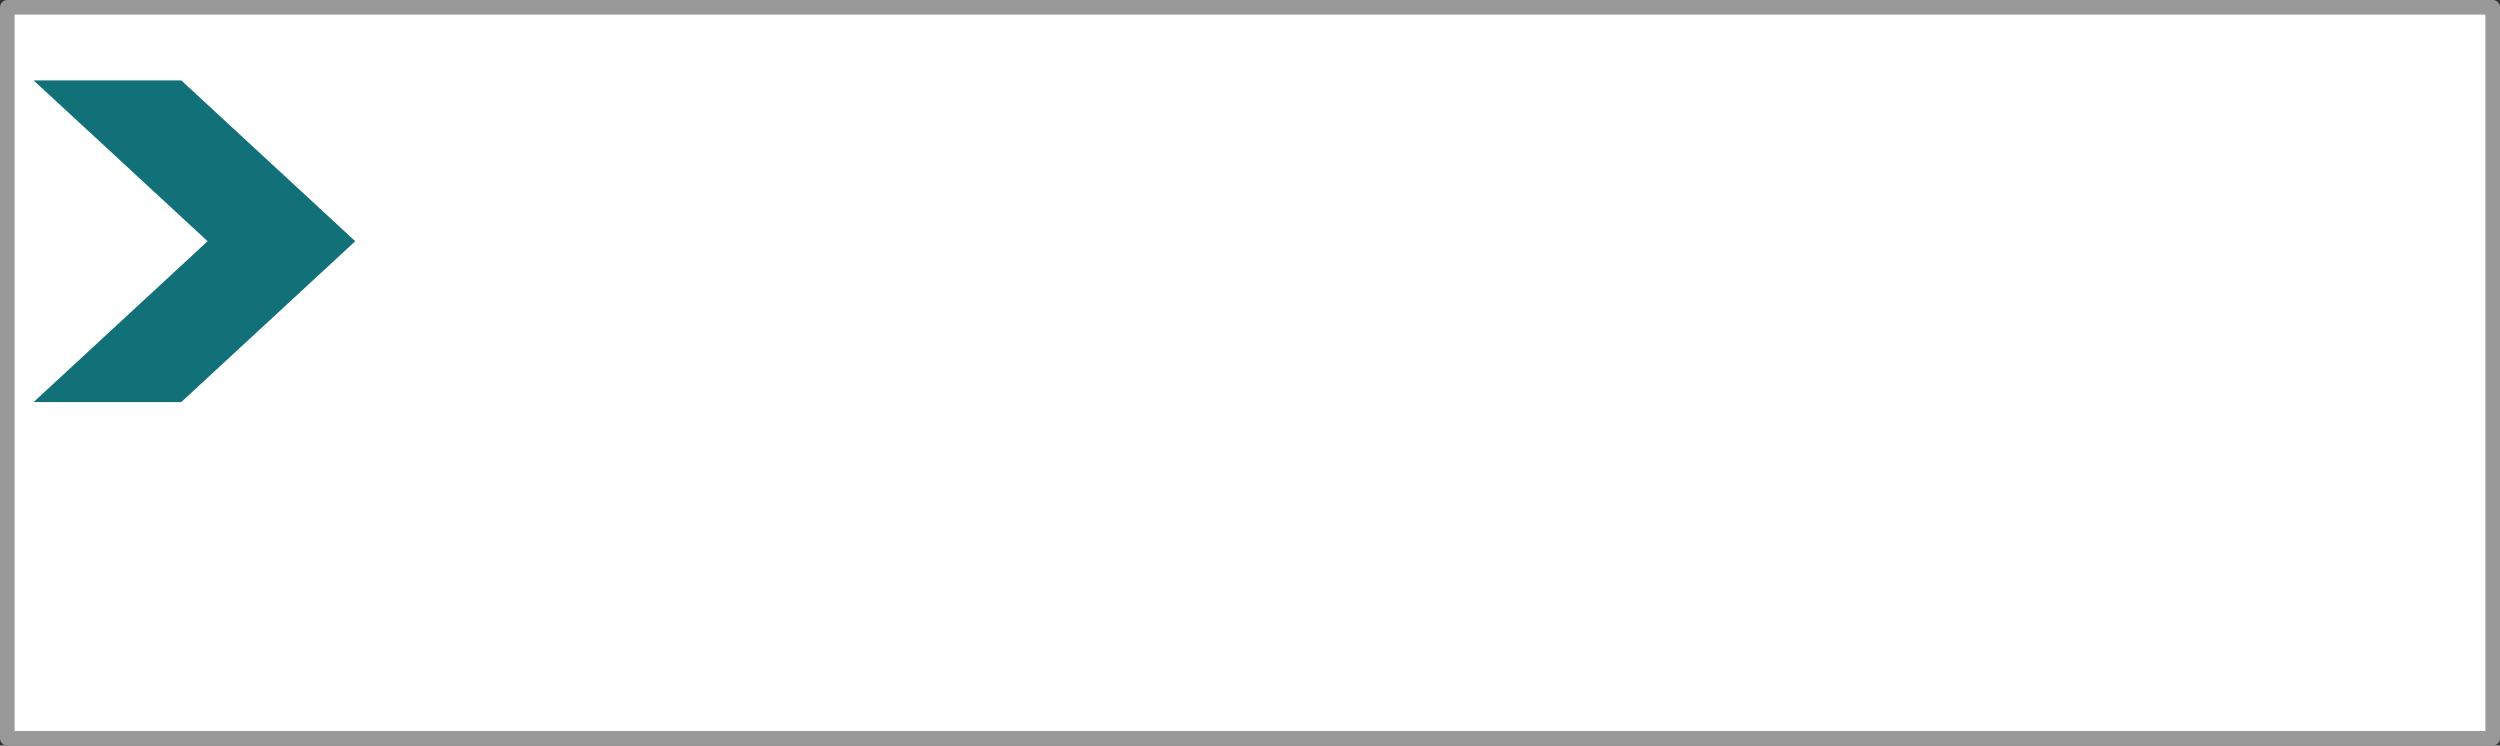
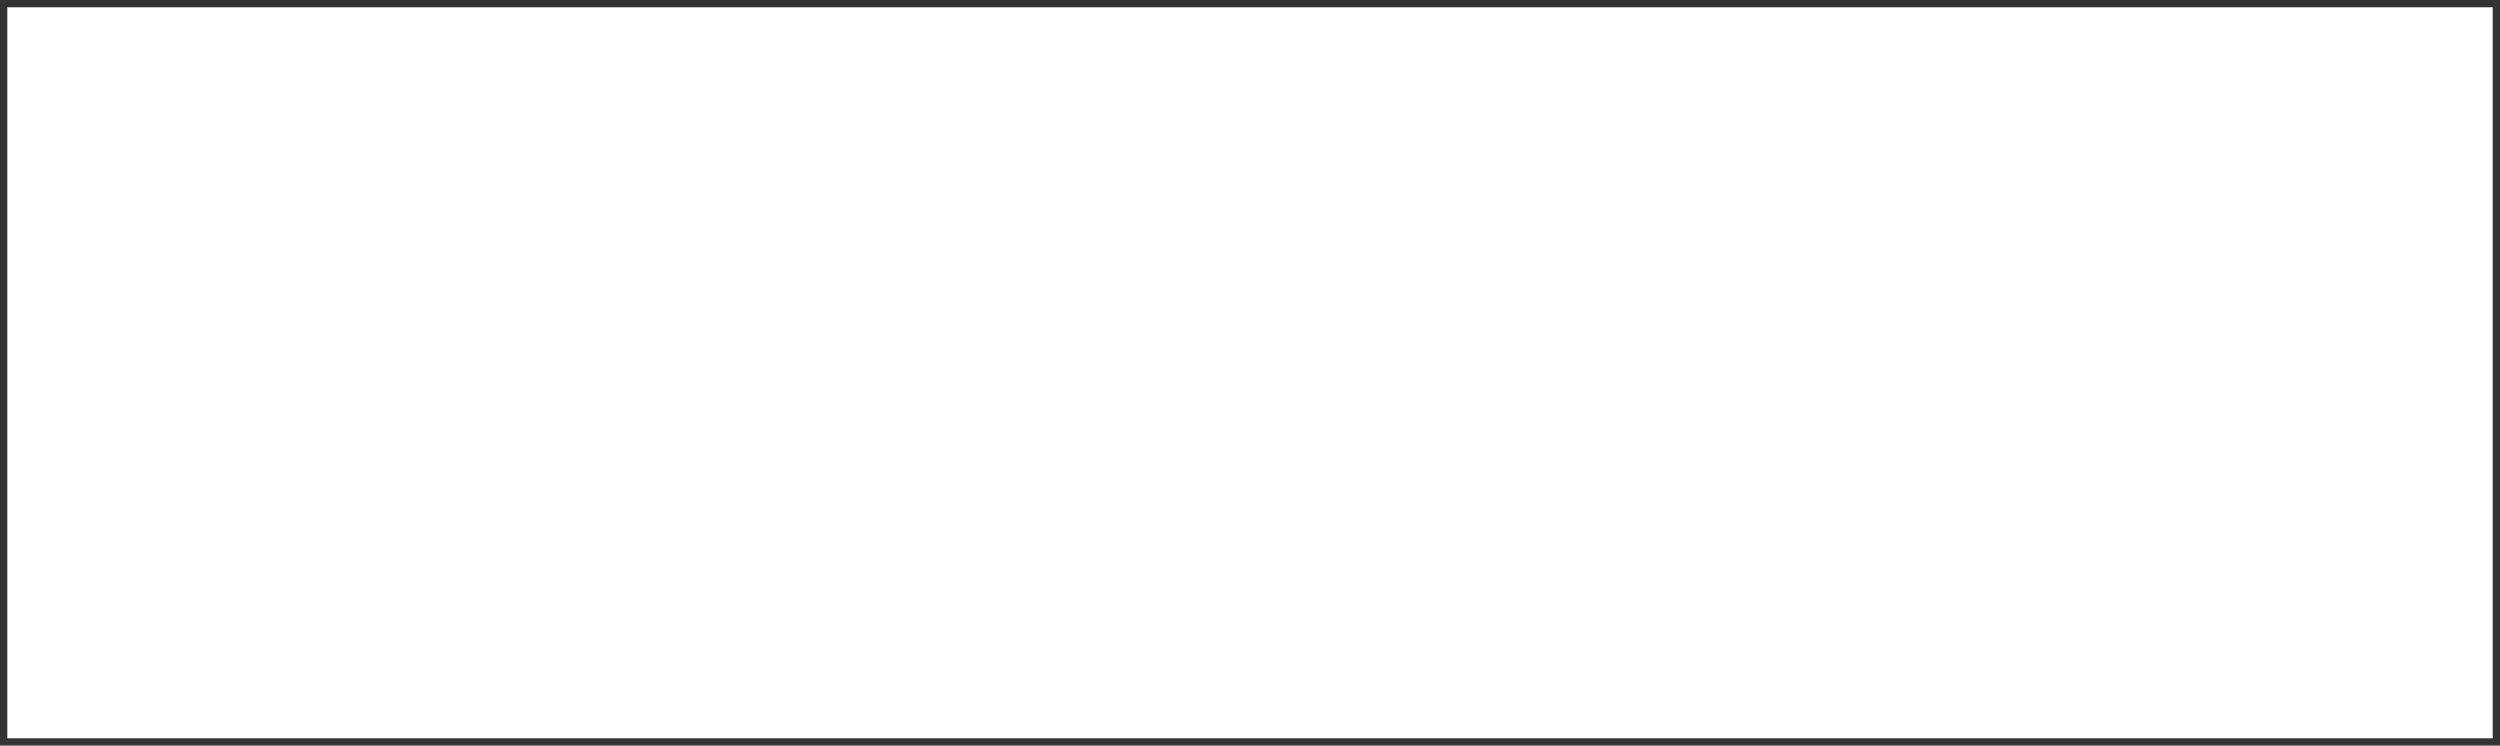
<svg xmlns="http://www.w3.org/2000/svg" height="51.0px" width="171.0px">
  <rect width="100%" height="100%" fill="#333333" stroke="none" />
  <g transform="matrix(1.0, 0.0, 0.0, 1.0, 85.5, 25.5)">
    <path d="M85.0 -25.0 L85.0 25.0 -85.0 25.0 -85.0 -25.0 85.0 -25.0" fill="#ffffff" fill-rule="evenodd" stroke="none" />
-     <path d="M85.0 -25.0 L85.0 25.0 -85.0 25.0 -85.0 -25.0 85.0 -25.0 Z" fill="none" stroke="#999999" stroke-linecap="round" stroke-linejoin="round" stroke-width="1.0" />
-     <path d="M-71.3 -9.0 L-83.2 -20.0 -73.1 -20.0 -61.2 -9.0 -73.1 2.0 -83.2 2.0 -71.3 -9.0" fill="#127079" fill-rule="evenodd" stroke="none" />
  </g>
</svg>